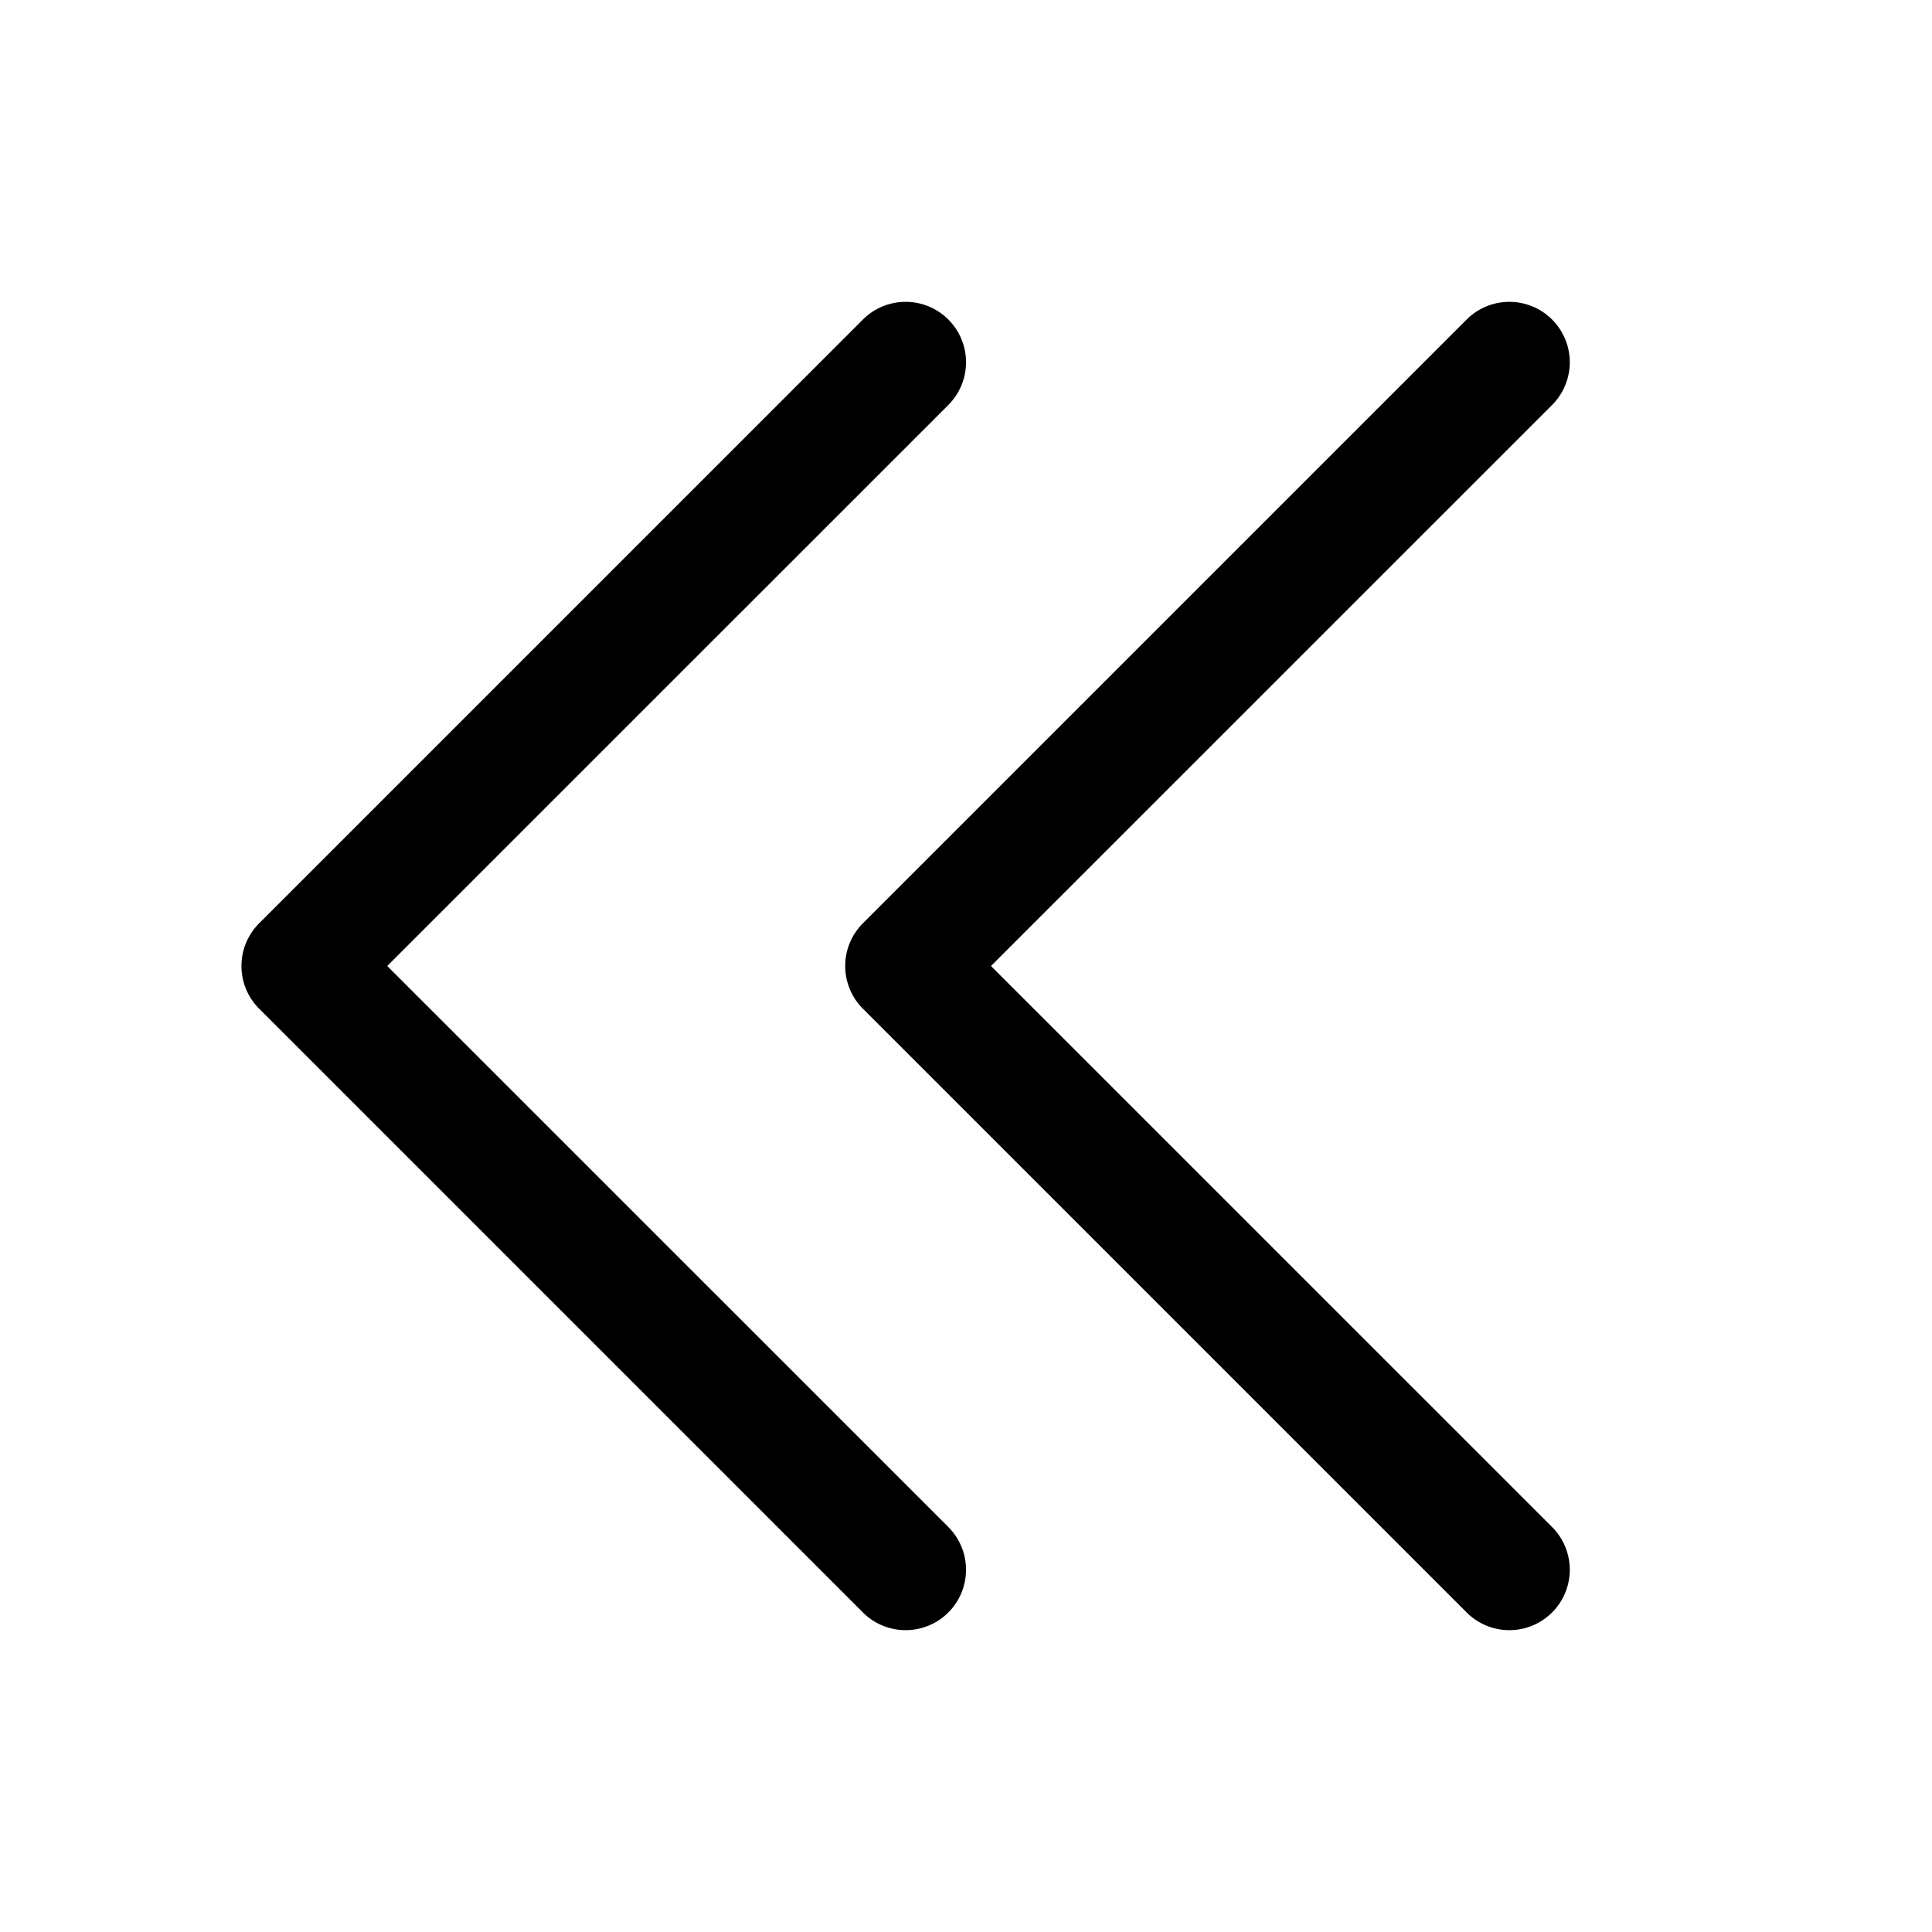
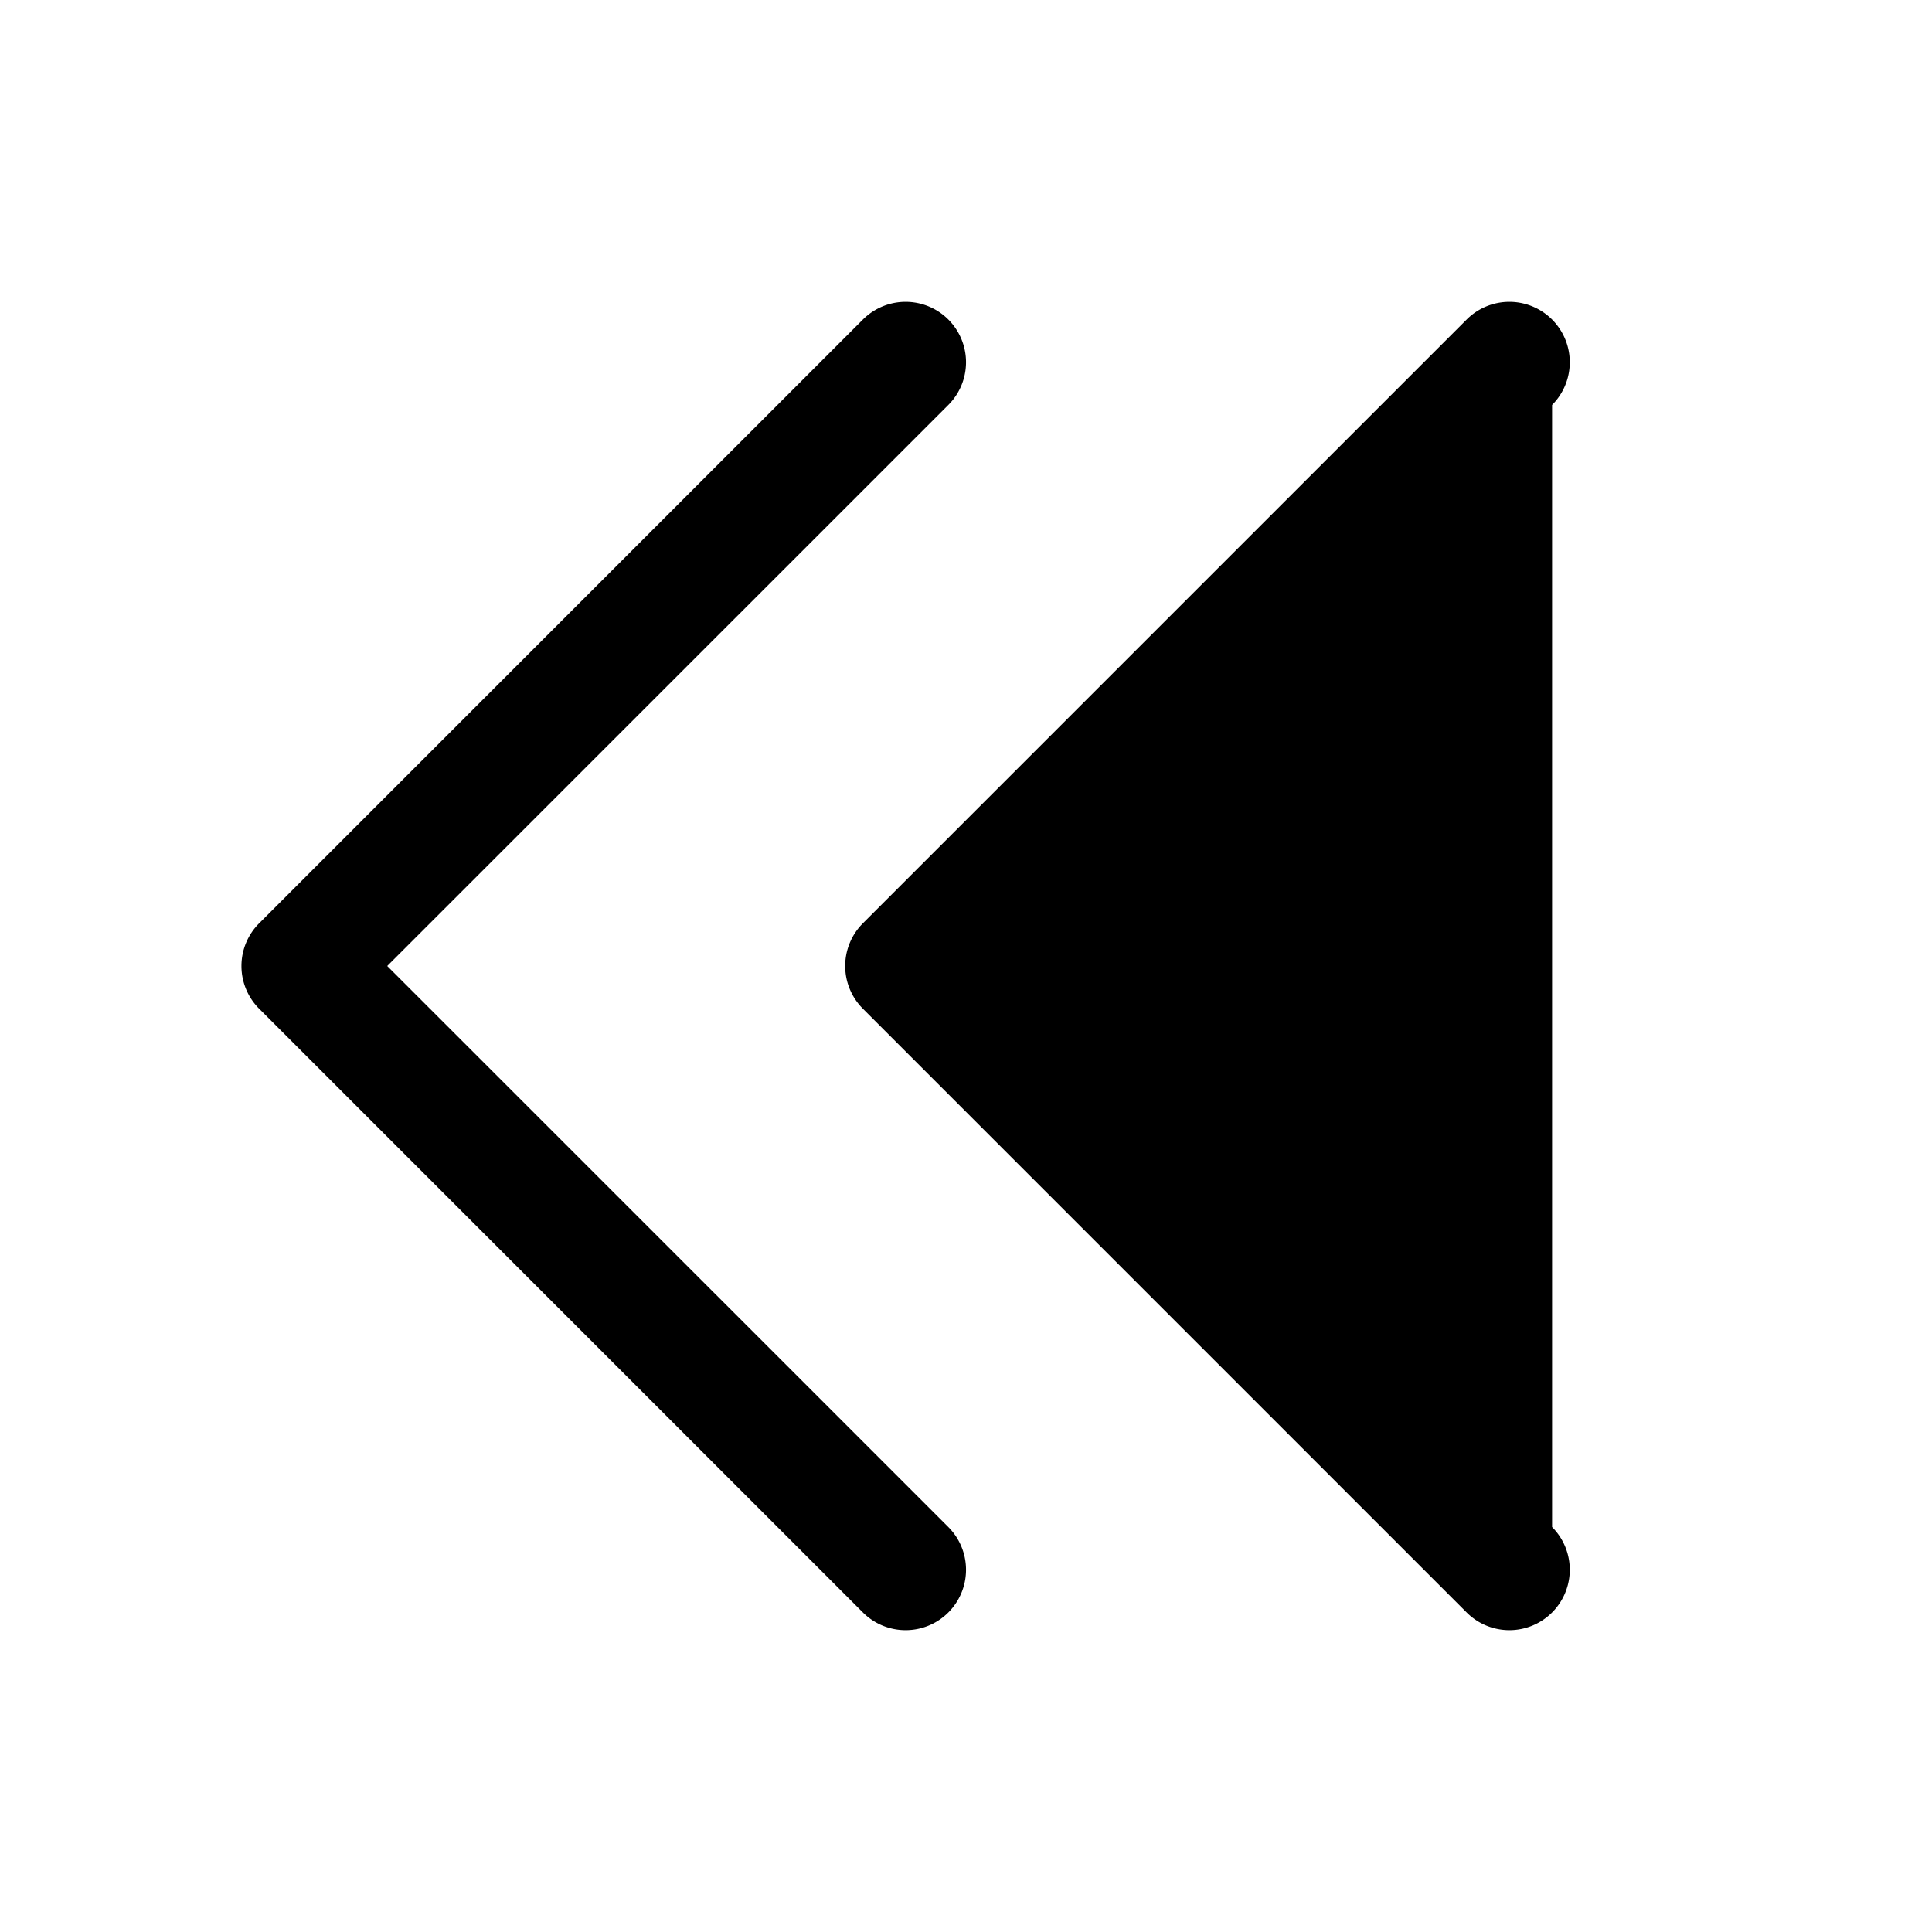
<svg xmlns="http://www.w3.org/2000/svg" viewBox="0 0 256 256" fill="currentColor">
-   <path d="M205.66,202.34a8,8,0,0,1-11.32,11.32l-80-80a8,8,0,0,1,0-11.32l80-80a8,8,0,0,1,11.32,11.32L131.31,128ZM51.31,128l74.35-74.34a8,8,0,0,0-11.32-11.32l-80,80a8,8,0,0,0,0,11.32l80,80a8,8,0,0,0,11.32-11.32Z" />
+   <path d="M205.66,202.34a8,8,0,0,1-11.32,11.32l-80-80a8,8,0,0,1,0-11.32l80-80a8,8,0,0,1,11.32,11.32ZM51.31,128l74.35-74.34a8,8,0,0,0-11.32-11.32l-80,80a8,8,0,0,0,0,11.32l80,80a8,8,0,0,0,11.32-11.32Z" />
</svg>